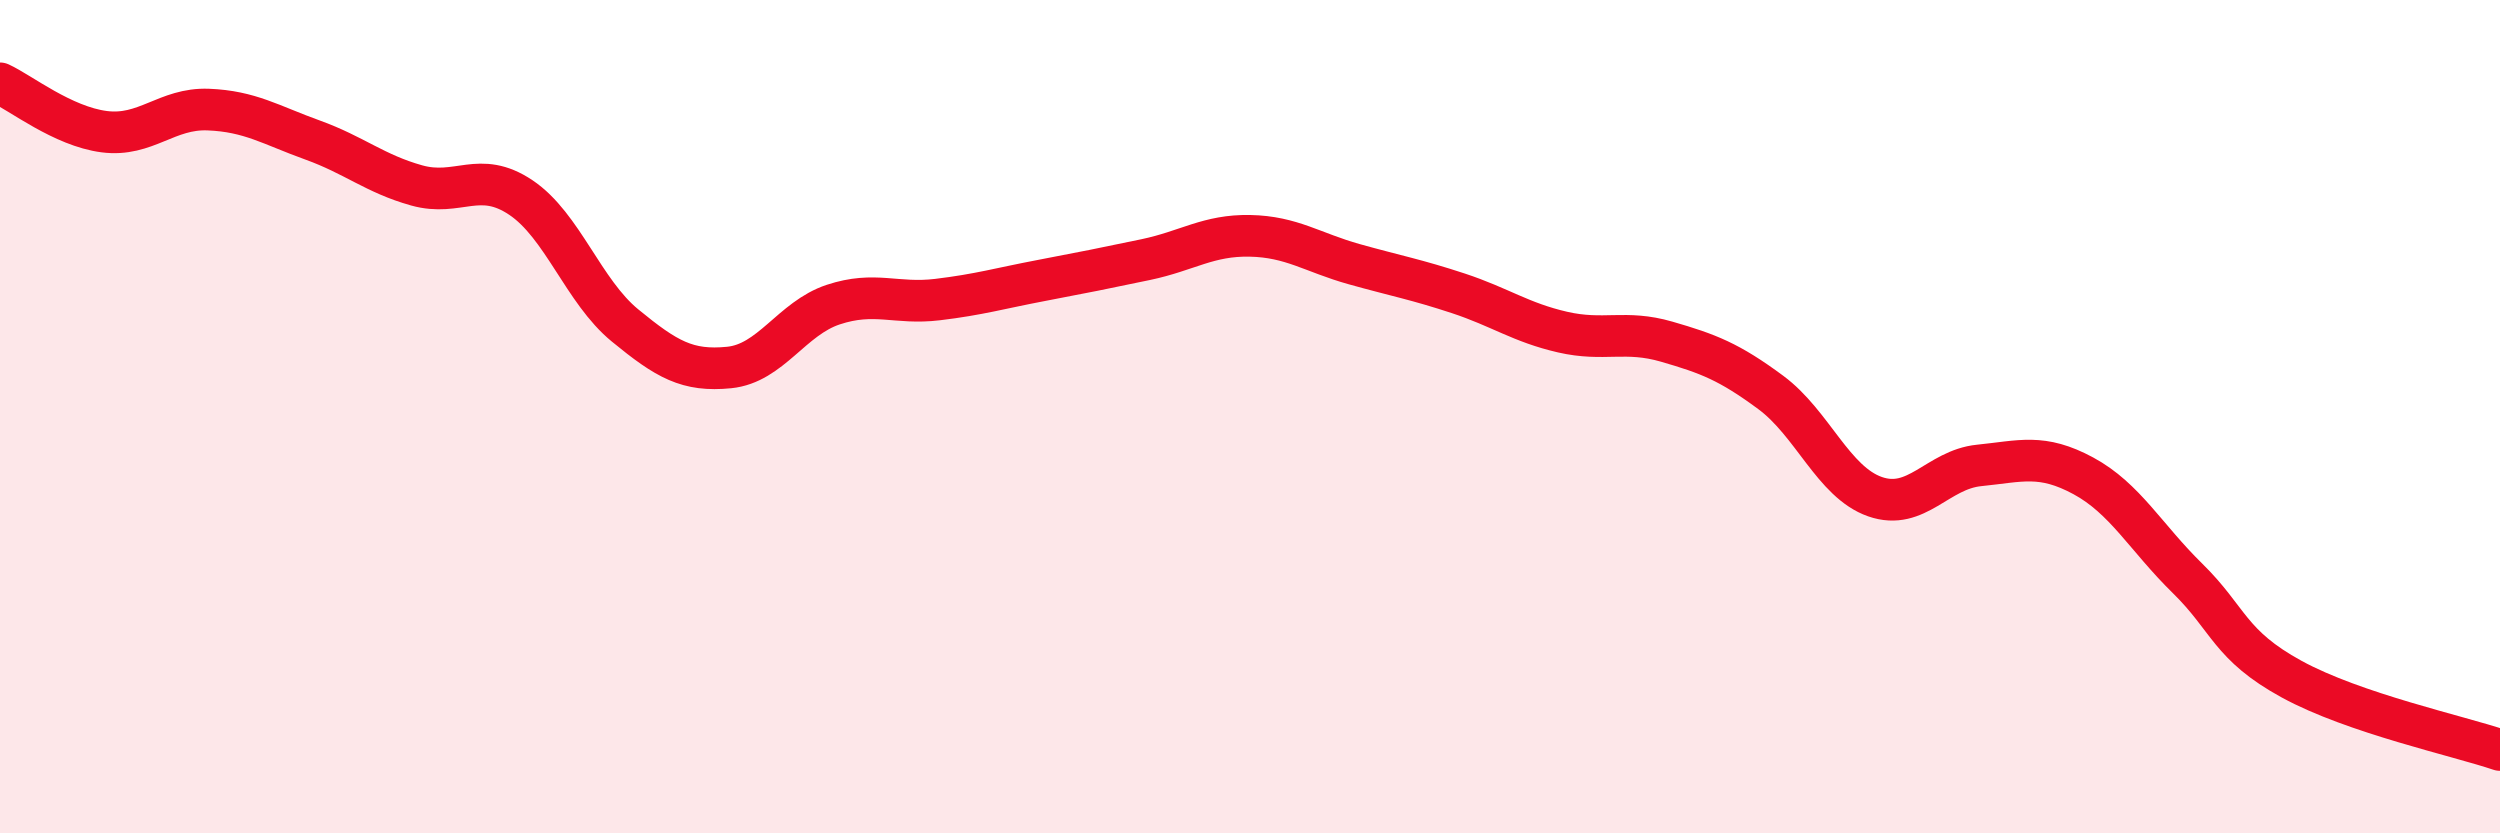
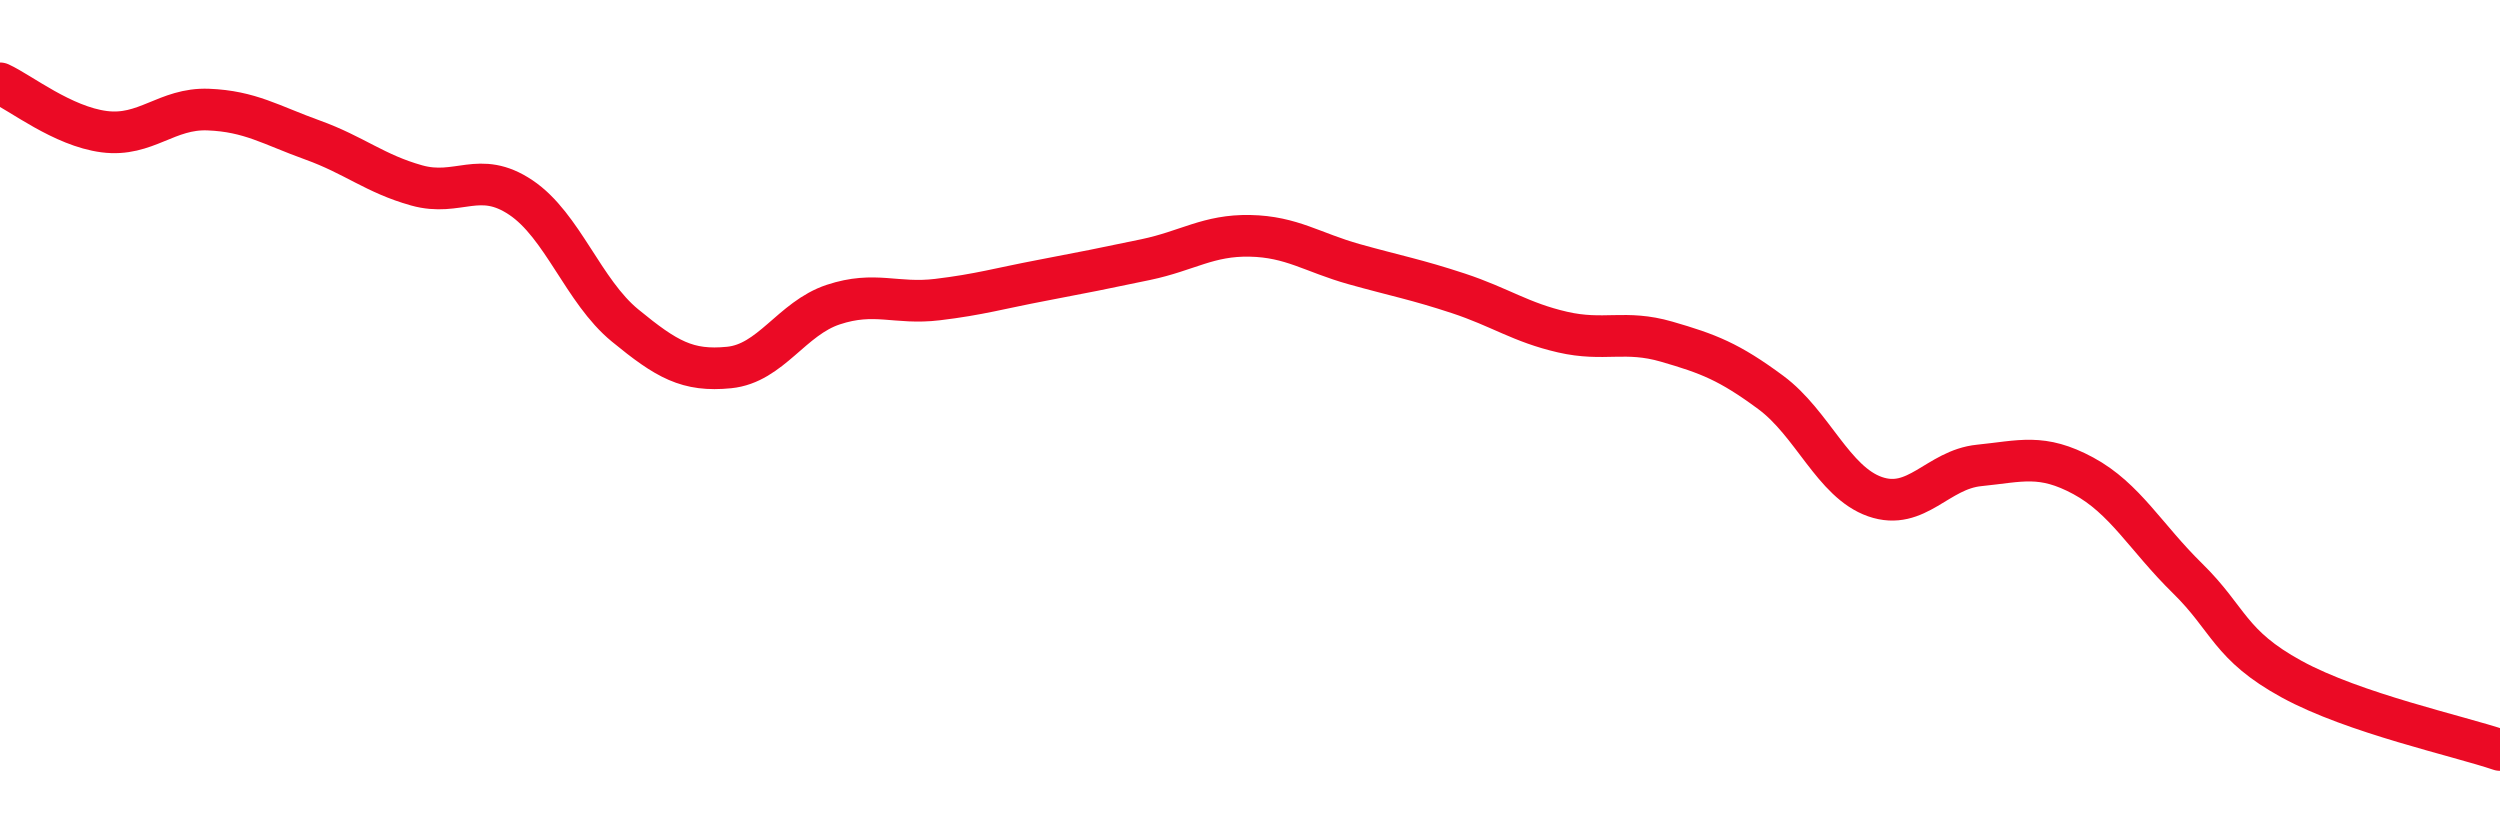
<svg xmlns="http://www.w3.org/2000/svg" width="60" height="20" viewBox="0 0 60 20">
-   <path d="M 0,2 C 0.5,2.23 1.5,3.03 2.5,3.16 C 3.5,3.29 4,2.59 5,2.63 C 6,2.67 6.5,3 7.5,3.36 C 8.5,3.72 9,4.17 10,4.45 C 11,4.73 11.5,4.07 12.5,4.74 C 13.5,5.41 14,6.99 15,7.81 C 16,8.63 16.5,8.92 17.5,8.82 C 18.5,8.72 19,7.64 20,7.31 C 21,6.98 21.5,7.31 22.5,7.19 C 23.5,7.07 24,6.92 25,6.73 C 26,6.54 26.5,6.44 27.5,6.23 C 28.5,6.02 29,5.64 30,5.66 C 31,5.68 31.5,6.06 32.5,6.34 C 33.5,6.62 34,6.71 35,7.04 C 36,7.37 36.5,7.74 37.5,7.97 C 38.5,8.2 39,7.91 40,8.2 C 41,8.49 41.5,8.68 42.5,9.42 C 43.5,10.16 44,11.57 45,11.92 C 46,12.27 46.5,11.27 47.5,11.17 C 48.5,11.07 49,10.88 50,11.42 C 51,11.96 51.5,12.9 52.5,13.88 C 53.5,14.86 53.5,15.48 55,16.3 C 56.5,17.12 59,17.66 60,18L60 20L0 20Z" fill="#EB0A25" opacity="0.1" stroke-linecap="round" stroke-linejoin="round" />
  <path d="M 0,2 C 0.5,2.23 1.5,3.03 2.5,3.16 C 3.5,3.29 4,2.59 5,2.63 C 6,2.67 6.5,3 7.5,3.36 C 8.5,3.72 9,4.17 10,4.45 C 11,4.73 11.5,4.07 12.5,4.74 C 13.5,5.41 14,6.99 15,7.81 C 16,8.63 16.5,8.92 17.5,8.82 C 18.5,8.72 19,7.64 20,7.31 C 21,6.98 21.5,7.31 22.5,7.19 C 23.5,7.07 24,6.92 25,6.73 C 26,6.54 26.5,6.44 27.5,6.23 C 28.5,6.02 29,5.64 30,5.66 C 31,5.68 31.5,6.06 32.5,6.34 C 33.5,6.62 34,6.71 35,7.04 C 36,7.37 36.5,7.74 37.5,7.97 C 38.5,8.2 39,7.91 40,8.2 C 41,8.49 41.5,8.68 42.5,9.42 C 43.5,10.16 44,11.57 45,11.92 C 46,12.27 46.5,11.27 47.5,11.17 C 48.5,11.07 49,10.88 50,11.42 C 51,11.96 51.5,12.9 52.5,13.88 C 53.5,14.86 53.5,15.48 55,16.3 C 56.5,17.12 59,17.66 60,18" stroke="#EB0A25" stroke-width="1" fill="none" stroke-linecap="round" stroke-linejoin="round" />
</svg>